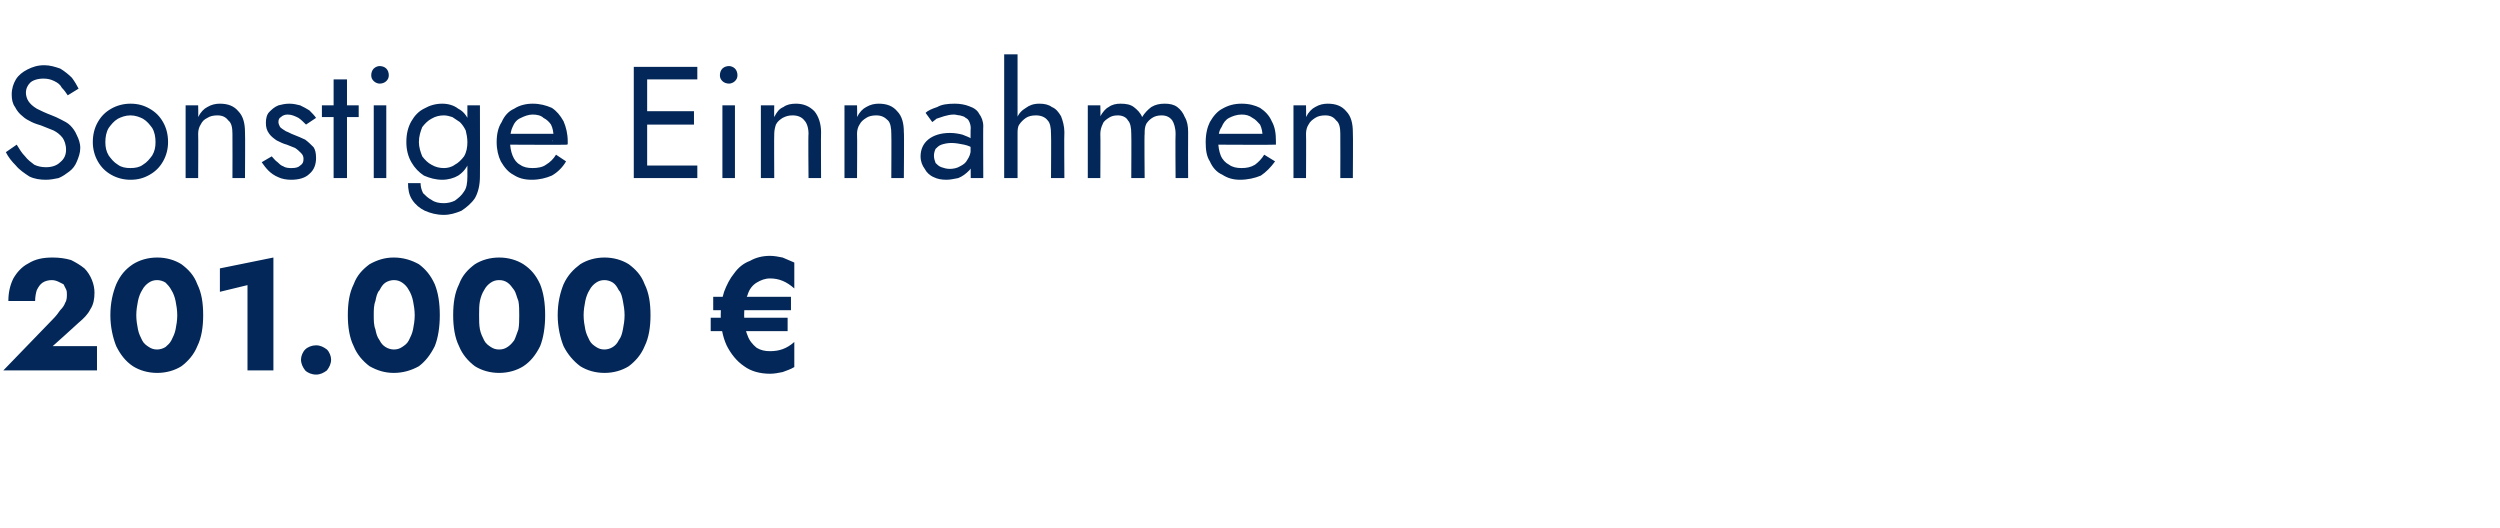
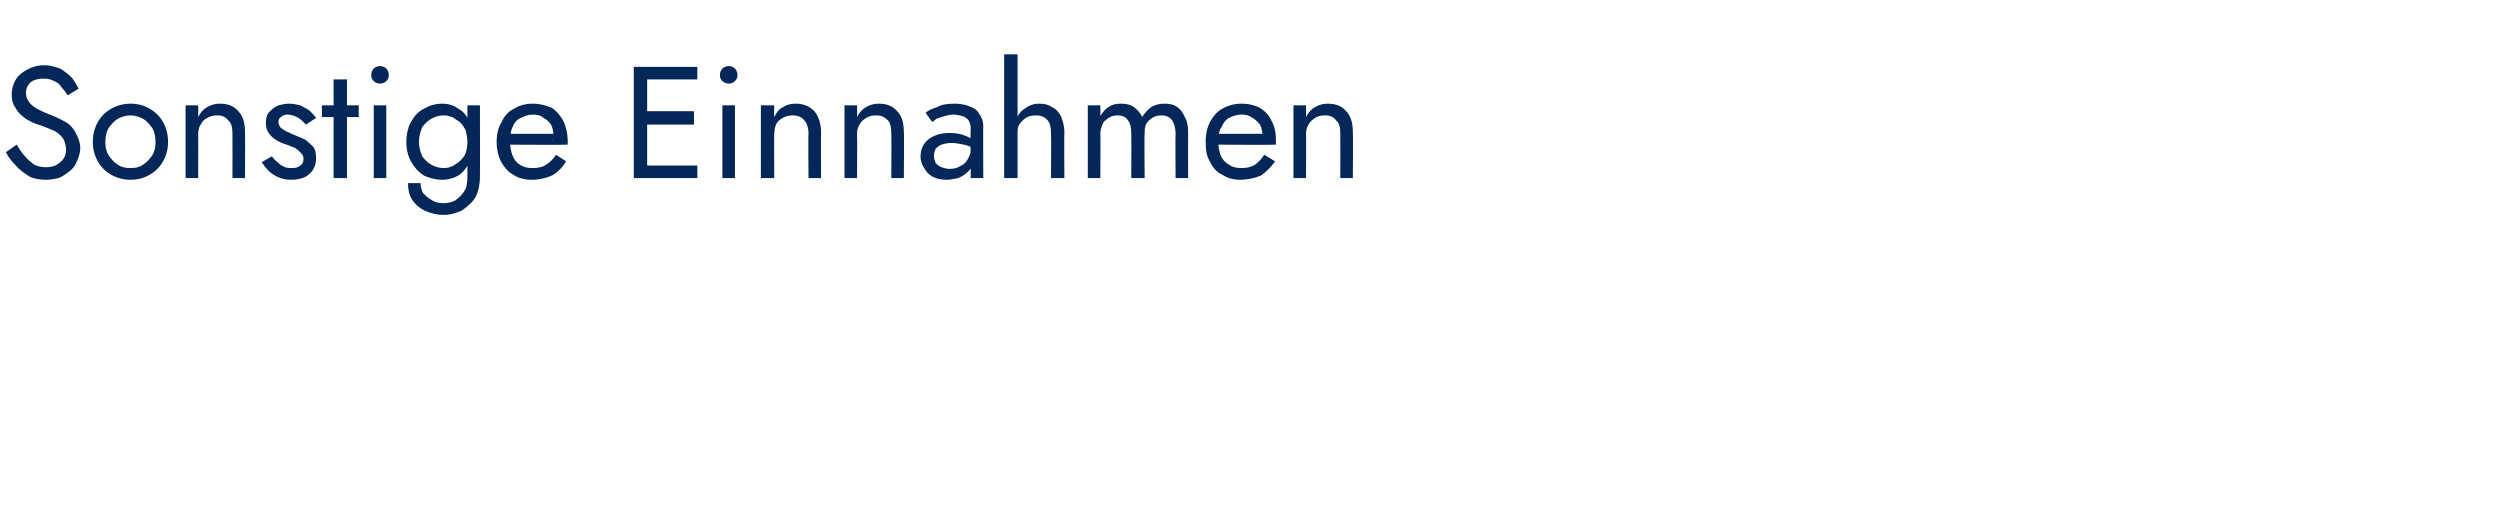
<svg xmlns="http://www.w3.org/2000/svg" version="1.1" width="299px" height="63.1px" viewBox="0 -1 299 63.1" style="top:-1px">
  <desc>Sonstige Einnahmen 201.000 €</desc>
  <defs />
  <g id="Polygon1544197">
-     <path d="M 0.4 43.3 L 11.6 43.3 L 11.6 40.4 L 6.3 40.4 C 6.3 40.4 9.42 37.61 9.4 37.6 C 10 37.1 10.5 36.6 10.8 36 C 11.2 35.4 11.3 34.7 11.3 34 C 11.3 33.5 11.2 33 11 32.5 C 10.8 32 10.5 31.5 10.1 31.1 C 9.6 30.7 9.1 30.4 8.5 30.1 C 7.8 29.9 7.1 29.8 6.3 29.8 C 5.1 29.8 4.2 30 3.4 30.5 C 2.6 30.9 2 31.6 1.6 32.3 C 1.2 33.1 1 34 1 35 C 1 35 4.2 35 4.2 35 C 4.2 34.5 4.3 34 4.4 33.7 C 4.6 33.3 4.8 33 5.1 32.8 C 5.4 32.6 5.8 32.5 6.2 32.5 C 6.5 32.5 6.8 32.6 7 32.7 C 7.2 32.8 7.4 32.9 7.6 33 C 7.7 33.2 7.8 33.4 7.9 33.6 C 8 33.8 8 34 8 34.2 C 8 34.5 8 34.9 7.8 35.2 C 7.7 35.5 7.5 35.8 7.2 36.1 C 7 36.4 6.7 36.8 6.3 37.2 C 6.31 37.19 0.4 43.3 0.4 43.3 Z M 16.3 36.7 C 16.3 36.1 16.4 35.5 16.5 35 C 16.6 34.5 16.8 34 17 33.7 C 17.2 33.3 17.5 33 17.8 32.8 C 18.1 32.6 18.4 32.5 18.8 32.5 C 19.1 32.5 19.5 32.6 19.8 32.8 C 20 33 20.3 33.3 20.5 33.7 C 20.7 34 20.9 34.5 21 35 C 21.1 35.5 21.2 36.1 21.2 36.7 C 21.2 37.3 21.1 37.9 21 38.4 C 20.9 38.9 20.7 39.3 20.5 39.7 C 20.3 40.1 20 40.3 19.8 40.5 C 19.5 40.7 19.1 40.8 18.8 40.8 C 18.4 40.8 18.1 40.7 17.8 40.5 C 17.5 40.3 17.2 40.1 17 39.7 C 16.8 39.3 16.6 38.9 16.5 38.4 C 16.4 37.9 16.3 37.3 16.3 36.7 Z M 13.2 36.7 C 13.2 38.1 13.5 39.4 13.9 40.4 C 14.4 41.4 15 42.2 15.9 42.8 C 16.7 43.3 17.7 43.6 18.8 43.6 C 19.9 43.6 20.9 43.3 21.7 42.8 C 22.5 42.2 23.2 41.4 23.6 40.4 C 24.1 39.4 24.3 38.1 24.3 36.7 C 24.3 35.2 24.1 34 23.6 33 C 23.2 31.9 22.5 31.2 21.7 30.6 C 20.9 30.1 19.9 29.8 18.8 29.8 C 17.7 29.8 16.7 30.1 15.9 30.6 C 15 31.2 14.4 31.9 13.9 33 C 13.5 34 13.2 35.2 13.2 36.7 Z M 26.3 33.9 L 29.6 33.1 L 29.6 43.3 L 32.7 43.3 L 32.7 29.8 L 26.3 31.1 L 26.3 33.9 Z M 36 42 C 36 42.5 36.2 42.9 36.5 43.3 C 36.8 43.6 37.3 43.8 37.8 43.8 C 38.3 43.8 38.7 43.6 39.1 43.3 C 39.4 42.9 39.6 42.5 39.6 42 C 39.6 41.6 39.4 41.1 39.1 40.8 C 38.7 40.5 38.3 40.3 37.8 40.3 C 37.3 40.3 36.8 40.5 36.5 40.8 C 36.2 41.1 36 41.6 36 42 Z M 44.7 36.7 C 44.7 36.1 44.7 35.5 44.9 35 C 45 34.5 45.1 34 45.4 33.7 C 45.6 33.3 45.8 33 46.1 32.8 C 46.4 32.6 46.8 32.5 47.1 32.5 C 47.5 32.5 47.8 32.6 48.1 32.8 C 48.4 33 48.7 33.3 48.9 33.7 C 49.1 34 49.3 34.5 49.4 35 C 49.5 35.5 49.6 36.1 49.6 36.7 C 49.6 37.3 49.5 37.9 49.4 38.4 C 49.3 38.9 49.1 39.3 48.9 39.7 C 48.7 40.1 48.4 40.3 48.1 40.5 C 47.8 40.7 47.5 40.8 47.1 40.8 C 46.8 40.8 46.4 40.7 46.1 40.5 C 45.8 40.3 45.6 40.1 45.4 39.7 C 45.1 39.3 45 38.9 44.9 38.4 C 44.7 37.9 44.7 37.3 44.7 36.7 Z M 41.6 36.7 C 41.6 38.1 41.8 39.4 42.3 40.4 C 42.7 41.4 43.4 42.2 44.2 42.8 C 45.1 43.3 46 43.6 47.1 43.6 C 48.2 43.6 49.2 43.3 50.1 42.8 C 50.9 42.2 51.5 41.4 52 40.4 C 52.4 39.4 52.6 38.1 52.6 36.7 C 52.6 35.2 52.4 34 52 33 C 51.5 31.9 50.9 31.2 50.1 30.6 C 49.2 30.1 48.2 29.8 47.1 29.8 C 46 29.8 45.1 30.1 44.2 30.6 C 43.4 31.2 42.7 31.9 42.3 33 C 41.8 34 41.6 35.2 41.6 36.7 Z M 57.3 36.7 C 57.3 36.1 57.3 35.5 57.4 35 C 57.5 34.5 57.7 34 57.9 33.7 C 58.1 33.3 58.4 33 58.7 32.8 C 59 32.6 59.3 32.5 59.7 32.5 C 60.1 32.5 60.4 32.6 60.7 32.8 C 61 33 61.2 33.3 61.5 33.7 C 61.7 34 61.8 34.5 62 35 C 62.1 35.5 62.1 36.1 62.1 36.7 C 62.1 37.3 62.1 37.9 62 38.4 C 61.8 38.9 61.7 39.3 61.5 39.7 C 61.2 40.1 61 40.3 60.7 40.5 C 60.4 40.7 60.1 40.8 59.7 40.8 C 59.3 40.8 59 40.7 58.7 40.5 C 58.4 40.3 58.1 40.1 57.9 39.7 C 57.7 39.3 57.5 38.9 57.4 38.4 C 57.3 37.9 57.3 37.3 57.3 36.7 Z M 54.2 36.7 C 54.2 38.1 54.4 39.4 54.9 40.4 C 55.3 41.4 56 42.2 56.8 42.8 C 57.6 43.3 58.6 43.6 59.7 43.6 C 60.8 43.6 61.8 43.3 62.6 42.8 C 63.5 42.2 64.1 41.4 64.6 40.4 C 65 39.4 65.2 38.1 65.2 36.7 C 65.2 35.2 65 34 64.6 33 C 64.1 31.9 63.5 31.2 62.6 30.6 C 61.8 30.1 60.8 29.8 59.7 29.8 C 58.6 29.8 57.6 30.1 56.8 30.6 C 56 31.2 55.3 31.9 54.9 33 C 54.4 34 54.2 35.2 54.2 36.7 Z M 69.8 36.7 C 69.8 36.1 69.9 35.5 70 35 C 70.1 34.5 70.3 34 70.5 33.7 C 70.7 33.3 71 33 71.3 32.8 C 71.6 32.6 71.9 32.5 72.3 32.5 C 72.6 32.5 73 32.6 73.3 32.8 C 73.6 33 73.8 33.3 74 33.7 C 74.3 34 74.4 34.5 74.5 35 C 74.6 35.5 74.7 36.1 74.7 36.7 C 74.7 37.3 74.6 37.9 74.5 38.4 C 74.4 38.9 74.3 39.3 74 39.7 C 73.8 40.1 73.6 40.3 73.3 40.5 C 73 40.7 72.6 40.8 72.3 40.8 C 71.9 40.8 71.6 40.7 71.3 40.5 C 71 40.3 70.7 40.1 70.5 39.7 C 70.3 39.3 70.1 38.9 70 38.4 C 69.9 37.9 69.8 37.3 69.8 36.7 Z M 66.7 36.7 C 66.7 38.1 67 39.4 67.4 40.4 C 67.9 41.4 68.6 42.2 69.4 42.8 C 70.2 43.3 71.2 43.6 72.3 43.6 C 73.4 43.6 74.4 43.3 75.2 42.8 C 76 42.2 76.7 41.4 77.1 40.4 C 77.6 39.4 77.8 38.1 77.8 36.7 C 77.8 35.2 77.6 34 77.1 33 C 76.7 31.9 76 31.2 75.2 30.6 C 74.4 30.1 73.4 29.8 72.3 29.8 C 71.2 29.8 70.2 30.1 69.4 30.6 C 68.6 31.2 67.9 31.9 67.4 33 C 67 34 66.7 35.2 66.7 36.7 Z M 85.3 36.1 L 94.6 36.1 L 94.6 34.5 L 85.3 34.5 L 85.3 36.1 Z M 85 38.6 L 94.2 38.6 L 94.2 37 L 85 37 L 85 38.6 Z M 89 36.7 C 89 35.7 89.1 34.9 89.4 34.3 C 89.6 33.6 90 33.1 90.5 32.8 C 91 32.5 91.5 32.3 92.1 32.3 C 93.2 32.3 94.1 32.7 95 33.5 C 95 33.5 95 30.4 95 30.4 C 94.5 30.2 94.1 30 93.6 29.8 C 93.1 29.7 92.6 29.6 92.1 29.6 C 91.2 29.6 90.4 29.8 89.7 30.2 C 88.9 30.5 88.3 31 87.8 31.7 C 87.3 32.3 86.9 33.1 86.6 33.9 C 86.3 34.8 86.2 35.7 86.2 36.7 C 86.2 38 86.4 39.2 86.9 40.3 C 87.4 41.3 88.1 42.2 89 42.8 C 89.8 43.4 90.9 43.7 92.1 43.7 C 92.6 43.7 93.1 43.6 93.6 43.5 C 94.1 43.3 94.5 43.2 95 42.9 C 95 42.9 95 39.9 95 39.9 C 94.1 40.7 93.2 41 92.1 41 C 91.5 41 91 40.9 90.5 40.6 C 90 40.2 89.6 39.7 89.4 39.1 C 89.1 38.4 89 37.6 89 36.7 Z " stroke="none" fill="#022758" />
-   </g>
+     </g>
  <g id="Polygon1544196">
    <path d="M 2 16.3 C 2 16.3 0.7 17.2 0.7 17.2 C 1 17.8 1.4 18.3 1.9 18.8 C 2.3 19.3 2.9 19.7 3.5 20.1 C 4.1 20.4 4.8 20.5 5.5 20.5 C 6 20.5 6.5 20.4 7 20.3 C 7.5 20.1 7.9 19.8 8.3 19.5 C 8.7 19.2 9 18.8 9.2 18.3 C 9.4 17.8 9.6 17.3 9.6 16.7 C 9.6 16.1 9.4 15.6 9.2 15.2 C 9 14.7 8.7 14.3 8.4 14 C 8.1 13.7 7.7 13.5 7.3 13.3 C 6.9 13.1 6.5 12.9 6.2 12.8 C 5.4 12.5 4.8 12.2 4.4 12 C 3.9 11.7 3.6 11.4 3.4 11.1 C 3.2 10.8 3.1 10.4 3.1 10.1 C 3.1 9.6 3.3 9.2 3.6 8.9 C 3.9 8.6 4.5 8.4 5.2 8.4 C 5.7 8.4 6.1 8.5 6.5 8.7 C 6.9 8.9 7.2 9.1 7.4 9.5 C 7.7 9.8 7.9 10.1 8.1 10.4 C 8.1 10.4 9.4 9.6 9.4 9.6 C 9.2 9.2 8.9 8.7 8.6 8.3 C 8.2 7.9 7.7 7.5 7.2 7.2 C 6.6 7 6 6.8 5.3 6.8 C 4.5 6.8 3.9 7 3.3 7.3 C 2.7 7.6 2.2 8 1.9 8.5 C 1.6 9 1.4 9.6 1.4 10.3 C 1.4 10.9 1.5 11.4 1.8 11.8 C 2 12.2 2.3 12.6 2.7 12.9 C 3 13.2 3.4 13.4 3.8 13.6 C 4.2 13.8 4.6 13.9 4.9 14 C 5.4 14.2 5.9 14.4 6.4 14.6 C 6.8 14.8 7.2 15.1 7.5 15.5 C 7.7 15.8 7.9 16.3 7.9 16.9 C 7.9 17.5 7.7 18 7.2 18.4 C 6.8 18.8 6.2 19 5.5 19 C 5 19 4.5 18.9 4.1 18.7 C 3.7 18.4 3.3 18.1 3 17.7 C 2.6 17.3 2.3 16.8 2 16.3 Z M 11.1 16 C 11.1 16.8 11.3 17.6 11.7 18.3 C 12.1 19 12.6 19.5 13.3 19.9 C 14 20.3 14.8 20.5 15.6 20.5 C 16.5 20.5 17.2 20.3 17.9 19.9 C 18.6 19.5 19.1 19 19.5 18.3 C 19.9 17.6 20.1 16.8 20.1 16 C 20.1 15.1 19.9 14.3 19.5 13.6 C 19.1 12.9 18.6 12.4 17.9 12 C 17.2 11.6 16.5 11.4 15.6 11.4 C 14.8 11.4 14 11.6 13.3 12 C 12.6 12.4 12.1 12.9 11.7 13.6 C 11.3 14.3 11.1 15.1 11.1 16 Z M 12.6 16 C 12.6 15.4 12.7 14.8 13 14.3 C 13.3 13.9 13.6 13.5 14.1 13.2 C 14.5 13 15 12.8 15.6 12.8 C 16.2 12.8 16.7 13 17.1 13.2 C 17.6 13.5 17.9 13.9 18.2 14.3 C 18.5 14.8 18.6 15.4 18.6 16 C 18.6 16.6 18.5 17.1 18.2 17.6 C 17.9 18 17.6 18.4 17.1 18.7 C 16.7 19 16.2 19.1 15.6 19.1 C 15 19.1 14.5 19 14.1 18.7 C 13.6 18.4 13.3 18 13 17.6 C 12.7 17.1 12.6 16.6 12.6 16 Z M 27.8 15 C 27.82 15.01 27.8 20.3 27.8 20.3 L 29.3 20.3 C 29.3 20.3 29.34 14.82 29.3 14.8 C 29.3 13.8 29.1 12.9 28.5 12.3 C 28 11.7 27.3 11.4 26.3 11.4 C 25.8 11.4 25.3 11.5 24.8 11.8 C 24.4 12 24 12.4 23.7 13 C 23.73 12.96 23.7 11.6 23.7 11.6 L 22.2 11.6 L 22.2 20.3 L 23.7 20.3 C 23.7 20.3 23.73 15.01 23.7 15 C 23.7 14.6 23.8 14.2 24 13.9 C 24.2 13.5 24.4 13.3 24.8 13.1 C 25.1 12.9 25.5 12.8 26 12.8 C 26.6 12.8 27 13 27.3 13.4 C 27.7 13.7 27.8 14.3 27.8 15 Z M 32.5 17.7 C 32.5 17.7 31.3 18.4 31.3 18.4 C 31.5 18.7 31.8 19.1 32.1 19.4 C 32.4 19.7 32.8 20 33.3 20.2 C 33.7 20.4 34.3 20.5 34.8 20.5 C 35.7 20.5 36.5 20.3 37 19.8 C 37.6 19.3 37.8 18.6 37.8 17.9 C 37.8 17.3 37.7 16.9 37.5 16.6 C 37.2 16.3 36.9 16 36.5 15.7 C 36.1 15.5 35.6 15.3 35.1 15.1 C 34.8 15 34.5 14.8 34.2 14.7 C 33.9 14.5 33.7 14.4 33.5 14.2 C 33.4 14 33.3 13.8 33.3 13.6 C 33.3 13.3 33.4 13.1 33.6 13 C 33.8 12.8 34.1 12.7 34.4 12.7 C 34.9 12.7 35.3 12.9 35.7 13.1 C 36 13.3 36.3 13.6 36.6 13.9 C 36.6 13.9 37.8 13.1 37.8 13.1 C 37.6 12.8 37.3 12.5 37 12.2 C 36.7 12 36.3 11.8 35.9 11.6 C 35.5 11.5 35.1 11.4 34.6 11.4 C 34.1 11.4 33.7 11.5 33.3 11.6 C 32.8 11.8 32.5 12.1 32.2 12.4 C 31.9 12.7 31.8 13.2 31.8 13.7 C 31.8 14.2 31.9 14.6 32.2 15 C 32.4 15.3 32.8 15.6 33.1 15.8 C 33.5 16 33.9 16.2 34.3 16.3 C 34.6 16.4 35 16.6 35.3 16.7 C 35.6 16.9 35.8 17.1 36 17.3 C 36.2 17.5 36.3 17.7 36.3 18 C 36.3 18.4 36.2 18.6 35.9 18.8 C 35.7 19 35.4 19.1 34.9 19.1 C 34.6 19.1 34.2 19.1 33.9 18.9 C 33.6 18.8 33.4 18.6 33.2 18.4 C 32.9 18.2 32.7 17.9 32.5 17.7 Z M 38.5 11.6 L 38.5 13 L 42.9 13 L 42.9 11.6 L 38.5 11.6 Z M 39.9 8.5 L 39.9 20.3 L 41.5 20.3 L 41.5 8.5 L 39.9 8.5 Z M 44.4 8 C 44.4 8.3 44.5 8.5 44.7 8.7 C 44.9 8.9 45.2 9 45.4 9 C 45.7 9 46 8.9 46.2 8.7 C 46.4 8.5 46.5 8.3 46.5 8 C 46.5 7.7 46.4 7.4 46.2 7.2 C 46 7 45.7 6.9 45.4 6.9 C 45.2 6.9 44.9 7 44.7 7.2 C 44.5 7.4 44.4 7.7 44.4 8 Z M 44.7 11.6 L 44.7 20.3 L 46.2 20.3 L 46.2 11.6 L 44.7 11.6 Z M 48.8 20.9 C 48.8 21.6 48.9 22.3 49.3 22.9 C 49.7 23.5 50.2 23.9 50.8 24.2 C 51.5 24.5 52.2 24.7 53.1 24.7 C 53.8 24.7 54.5 24.5 55.2 24.2 C 55.8 23.8 56.4 23.3 56.8 22.7 C 57.2 22 57.4 21.1 57.4 20.1 C 57.42 20.14 57.4 11.6 57.4 11.6 L 55.9 11.6 C 55.9 11.6 55.9 20.14 55.9 20.1 C 55.9 20.9 55.8 21.5 55.5 21.9 C 55.2 22.4 54.8 22.7 54.4 23 C 54 23.2 53.5 23.3 53.1 23.3 C 52.5 23.3 52 23.2 51.6 22.9 C 51.2 22.7 50.9 22.4 50.6 22.1 C 50.4 21.7 50.3 21.3 50.3 20.9 C 50.3 20.9 48.8 20.9 48.8 20.9 Z M 48.6 16 C 48.6 16.9 48.8 17.7 49.2 18.4 C 49.6 19.1 50.1 19.6 50.7 20 C 51.4 20.3 52.1 20.5 52.9 20.5 C 53.6 20.5 54.3 20.3 54.8 20 C 55.4 19.6 55.8 19.1 56.1 18.4 C 56.4 17.7 56.6 16.9 56.6 16 C 56.6 15 56.4 14.2 56.1 13.5 C 55.8 12.8 55.4 12.3 54.8 12 C 54.3 11.6 53.6 11.4 52.9 11.4 C 52.1 11.4 51.4 11.6 50.7 12 C 50.1 12.3 49.6 12.8 49.2 13.5 C 48.8 14.2 48.6 15 48.6 16 Z M 50.1 16 C 50.1 15.3 50.3 14.7 50.5 14.2 C 50.8 13.8 51.2 13.4 51.6 13.2 C 52.1 12.9 52.6 12.8 53.1 12.8 C 53.4 12.8 53.8 12.9 54.1 13 C 54.4 13.2 54.7 13.4 55 13.6 C 55.3 13.9 55.5 14.2 55.7 14.6 C 55.8 15 55.9 15.5 55.9 16 C 55.9 16.6 55.8 17.2 55.5 17.7 C 55.2 18.1 54.8 18.5 54.4 18.7 C 54 19 53.5 19.1 53.1 19.1 C 52.6 19.1 52.1 19 51.6 18.7 C 51.2 18.5 50.8 18.1 50.5 17.7 C 50.3 17.2 50.1 16.6 50.1 16 Z M 63.6 20.5 C 64.5 20.5 65.3 20.3 66 20 C 66.7 19.6 67.3 19 67.7 18.3 C 67.7 18.3 66.5 17.5 66.5 17.5 C 66.2 18 65.8 18.4 65.3 18.7 C 64.9 19 64.3 19.1 63.7 19.1 C 63.1 19.1 62.6 19 62.2 18.7 C 61.8 18.5 61.5 18.1 61.3 17.6 C 61.1 17.1 61 16.5 61 15.9 C 61 15.2 61.1 14.6 61.3 14.2 C 61.5 13.7 61.8 13.3 62.3 13.1 C 62.7 12.9 63.2 12.7 63.7 12.7 C 64.2 12.7 64.7 12.8 65 13.1 C 65.4 13.3 65.7 13.6 65.9 13.9 C 66.1 14.3 66.2 14.8 66.2 15.3 C 66.2 15.4 66.2 15.5 66.2 15.6 C 66.1 15.8 66.1 15.9 66 15.9 C 66.04 15.92 66.7 15 66.7 15 L 60.4 15 L 60.4 16.3 C 60.4 16.3 67.85 16.34 67.8 16.3 C 67.8 16.3 67.9 16.3 67.9 16.2 C 67.9 16.1 67.9 16 67.9 15.9 C 67.9 15 67.7 14.2 67.4 13.5 C 67 12.8 66.6 12.3 66 11.9 C 65.3 11.6 64.6 11.4 63.7 11.4 C 62.9 11.4 62.1 11.6 61.5 12 C 60.8 12.3 60.3 12.9 60 13.6 C 59.6 14.2 59.4 15 59.4 16 C 59.4 16.9 59.6 17.7 59.9 18.3 C 60.3 19 60.8 19.6 61.4 19.9 C 62 20.3 62.7 20.5 63.6 20.5 Z M 76.6 20.3 L 83.4 20.3 L 83.4 18.8 L 76.6 18.8 L 76.6 20.3 Z M 76.6 8.5 L 83.4 8.5 L 83.4 7 L 76.6 7 L 76.6 8.5 Z M 76.6 13.9 L 83 13.9 L 83 12.3 L 76.6 12.3 L 76.6 13.9 Z M 75.8 7 L 75.8 20.3 L 77.4 20.3 L 77.4 7 L 75.8 7 Z M 86.1 8 C 86.1 8.3 86.2 8.5 86.4 8.7 C 86.6 8.9 86.9 9 87.2 9 C 87.4 9 87.7 8.9 87.9 8.7 C 88.1 8.5 88.2 8.3 88.2 8 C 88.2 7.7 88.1 7.4 87.9 7.2 C 87.7 7 87.4 6.9 87.2 6.9 C 86.9 6.9 86.6 7 86.4 7.2 C 86.2 7.4 86.1 7.7 86.1 8 Z M 86.4 11.6 L 86.4 20.3 L 87.9 20.3 L 87.9 11.6 L 86.4 11.6 Z M 96.7 15 C 96.65 15.01 96.7 20.3 96.7 20.3 L 98.2 20.3 C 98.2 20.3 98.17 14.82 98.2 14.8 C 98.2 13.8 97.9 12.9 97.4 12.3 C 96.8 11.7 96.1 11.4 95.2 11.4 C 94.6 11.4 94.1 11.5 93.7 11.8 C 93.2 12 92.9 12.4 92.6 13 C 92.57 12.96 92.6 11.6 92.6 11.6 L 91 11.6 L 91 20.3 L 92.6 20.3 C 92.6 20.3 92.57 15.01 92.6 15 C 92.6 14.6 92.7 14.2 92.8 13.9 C 93 13.5 93.3 13.3 93.6 13.1 C 94 12.9 94.3 12.8 94.8 12.8 C 95.4 12.8 95.9 13 96.2 13.4 C 96.5 13.7 96.7 14.3 96.7 15 Z M 106.6 15 C 106.63 15.01 106.6 20.3 106.6 20.3 L 108.1 20.3 C 108.1 20.3 108.15 14.82 108.1 14.8 C 108.1 13.8 107.9 12.9 107.3 12.3 C 106.8 11.7 106.1 11.4 105.1 11.4 C 104.6 11.4 104.1 11.5 103.6 11.8 C 103.2 12 102.8 12.4 102.5 13 C 102.54 12.96 102.5 11.6 102.5 11.6 L 101 11.6 L 101 20.3 L 102.5 20.3 C 102.5 20.3 102.54 15.01 102.5 15 C 102.5 14.6 102.6 14.2 102.8 13.9 C 103 13.5 103.3 13.3 103.6 13.1 C 103.9 12.9 104.3 12.8 104.8 12.8 C 105.4 12.8 105.8 13 106.2 13.4 C 106.5 13.7 106.6 14.3 106.6 15 Z M 111.7 17.6 C 111.7 17.3 111.8 17 111.9 16.8 C 112.1 16.6 112.3 16.4 112.6 16.3 C 112.9 16.2 113.3 16.1 113.8 16.1 C 114.3 16.1 114.8 16.2 115.3 16.3 C 115.8 16.4 116.2 16.6 116.7 16.9 C 116.7 16.9 116.7 16.1 116.7 16.1 C 116.6 15.9 116.4 15.8 116.2 15.6 C 115.9 15.4 115.6 15.3 115.1 15.1 C 114.7 15 114.2 14.9 113.6 14.9 C 112.5 14.9 111.6 15.2 111 15.7 C 110.4 16.2 110.1 16.9 110.1 17.7 C 110.1 18.3 110.3 18.8 110.6 19.2 C 110.8 19.6 111.2 20 111.7 20.2 C 112.1 20.4 112.6 20.5 113.2 20.5 C 113.6 20.5 114.1 20.4 114.6 20.3 C 115.1 20.1 115.5 19.8 115.9 19.4 C 116.2 19.1 116.4 18.6 116.4 18 C 116.4 18 116.1 16.9 116.1 16.9 C 116.1 17.4 115.9 17.8 115.7 18.1 C 115.5 18.5 115.2 18.7 114.8 18.9 C 114.5 19.1 114 19.2 113.6 19.2 C 113.2 19.2 112.9 19.1 112.6 19 C 112.3 18.9 112.1 18.7 111.9 18.5 C 111.8 18.2 111.7 18 111.7 17.6 Z M 111.5 13.6 C 111.6 13.5 111.8 13.4 112 13.2 C 112.3 13.1 112.6 13 112.9 12.9 C 113.3 12.8 113.6 12.7 114.1 12.7 C 114.3 12.7 114.6 12.8 114.8 12.8 C 115.1 12.9 115.3 12.9 115.5 13.1 C 115.7 13.2 115.8 13.3 115.9 13.5 C 116 13.7 116.1 14 116.1 14.3 C 116.05 14.27 116.1 20.3 116.1 20.3 L 117.6 20.3 C 117.6 20.3 117.57 14.06 117.6 14.1 C 117.6 13.5 117.4 13 117.1 12.6 C 116.9 12.2 116.5 11.9 115.9 11.7 C 115.4 11.5 114.8 11.4 114.2 11.4 C 113.3 11.4 112.6 11.5 112.1 11.8 C 111.5 12 111 12.2 110.7 12.5 C 110.7 12.5 111.5 13.6 111.5 13.6 Z M 121.7 5.5 L 120.1 5.5 L 120.1 20.3 L 121.7 20.3 L 121.7 5.5 Z M 125.7 15 C 125.74 15.01 125.7 20.3 125.7 20.3 L 127.3 20.3 C 127.3 20.3 127.26 14.82 127.3 14.8 C 127.3 14.1 127.1 13.4 126.9 12.9 C 126.6 12.4 126.3 12 125.8 11.8 C 125.4 11.5 124.9 11.4 124.3 11.4 C 123.6 11.4 123.1 11.6 122.7 11.9 C 122.2 12.2 121.8 12.6 121.6 13.2 C 121.3 13.7 121.2 14.3 121.2 15 C 121.2 15 121.7 15 121.7 15 C 121.7 14.6 121.7 14.2 121.9 13.9 C 122.1 13.6 122.4 13.3 122.7 13.1 C 123 12.9 123.4 12.8 123.9 12.8 C 124.5 12.8 125 13 125.3 13.4 C 125.6 13.7 125.7 14.3 125.7 15 Z M 142.1 14.8 C 142.1 14.1 142 13.5 141.7 13 C 141.5 12.5 141.2 12.1 140.8 11.8 C 140.4 11.5 139.9 11.4 139.3 11.4 C 138.7 11.4 138.2 11.5 137.7 11.8 C 137.3 12.1 136.9 12.5 136.6 13 C 136.4 12.5 136 12.1 135.6 11.8 C 135.2 11.5 134.7 11.4 134 11.4 C 133.5 11.4 133 11.5 132.6 11.8 C 132.2 12 131.9 12.4 131.6 12.9 C 131.63 12.86 131.6 11.6 131.6 11.6 L 130.1 11.6 L 130.1 20.3 L 131.6 20.3 C 131.6 20.3 131.63 15.01 131.6 15 C 131.6 14.6 131.7 14.2 131.9 13.8 C 132 13.5 132.3 13.3 132.6 13.1 C 132.9 12.9 133.2 12.8 133.7 12.8 C 134.2 12.8 134.7 13 134.9 13.4 C 135.2 13.7 135.3 14.3 135.3 15 C 135.33 15.01 135.3 20.3 135.3 20.3 L 136.9 20.3 C 136.9 20.3 136.85 15.01 136.9 15 C 136.9 14.6 136.9 14.2 137.1 13.8 C 137.3 13.5 137.5 13.3 137.8 13.1 C 138.1 12.9 138.5 12.8 138.9 12.8 C 139.5 12.8 139.9 13 140.2 13.4 C 140.4 13.7 140.6 14.3 140.6 15 C 140.56 15.01 140.6 20.3 140.6 20.3 L 142.1 20.3 C 142.1 20.3 142.08 14.82 142.1 14.8 Z M 148.3 20.5 C 149.2 20.5 150.1 20.3 150.8 20 C 151.4 19.6 152 19 152.5 18.3 C 152.5 18.3 151.2 17.5 151.2 17.5 C 150.9 18 150.5 18.4 150.1 18.7 C 149.6 19 149.1 19.1 148.5 19.1 C 147.9 19.1 147.4 19 147 18.7 C 146.6 18.5 146.2 18.1 146 17.6 C 145.8 17.1 145.7 16.5 145.7 15.9 C 145.7 15.2 145.8 14.6 146.1 14.2 C 146.3 13.7 146.6 13.3 147 13.1 C 147.4 12.9 147.9 12.7 148.5 12.7 C 149 12.7 149.4 12.8 149.8 13.1 C 150.2 13.3 150.4 13.6 150.7 13.9 C 150.9 14.3 151 14.8 151 15.3 C 151 15.4 151 15.5 150.9 15.6 C 150.9 15.8 150.8 15.9 150.8 15.9 C 150.8 15.92 151.4 15 151.4 15 L 145.1 15 L 145.1 16.3 C 145.1 16.3 152.61 16.34 152.6 16.3 C 152.6 16.3 152.6 16.3 152.6 16.2 C 152.6 16.1 152.6 16 152.6 15.9 C 152.6 15 152.5 14.2 152.1 13.5 C 151.8 12.8 151.3 12.3 150.7 11.9 C 150.1 11.6 149.4 11.4 148.5 11.4 C 147.6 11.4 146.9 11.6 146.2 12 C 145.6 12.3 145.1 12.9 144.7 13.6 C 144.4 14.2 144.2 15 144.2 16 C 144.2 16.9 144.3 17.7 144.7 18.3 C 145 19 145.5 19.6 146.2 19.9 C 146.8 20.3 147.5 20.5 148.3 20.5 Z M 160.3 15 C 160.32 15.01 160.3 20.3 160.3 20.3 L 161.8 20.3 C 161.8 20.3 161.84 14.82 161.8 14.8 C 161.8 13.8 161.6 12.9 161 12.3 C 160.5 11.7 159.8 11.4 158.8 11.4 C 158.3 11.4 157.8 11.5 157.3 11.8 C 156.9 12 156.5 12.4 156.2 13 C 156.23 12.96 156.2 11.6 156.2 11.6 L 154.7 11.6 L 154.7 20.3 L 156.2 20.3 C 156.2 20.3 156.23 15.01 156.2 15 C 156.2 14.6 156.3 14.2 156.5 13.9 C 156.7 13.5 157 13.3 157.3 13.1 C 157.6 12.9 158 12.8 158.5 12.8 C 159.1 12.8 159.5 13 159.8 13.4 C 160.2 13.7 160.3 14.3 160.3 15 Z " stroke="none" fill="#022758" />
  </g>
</svg>